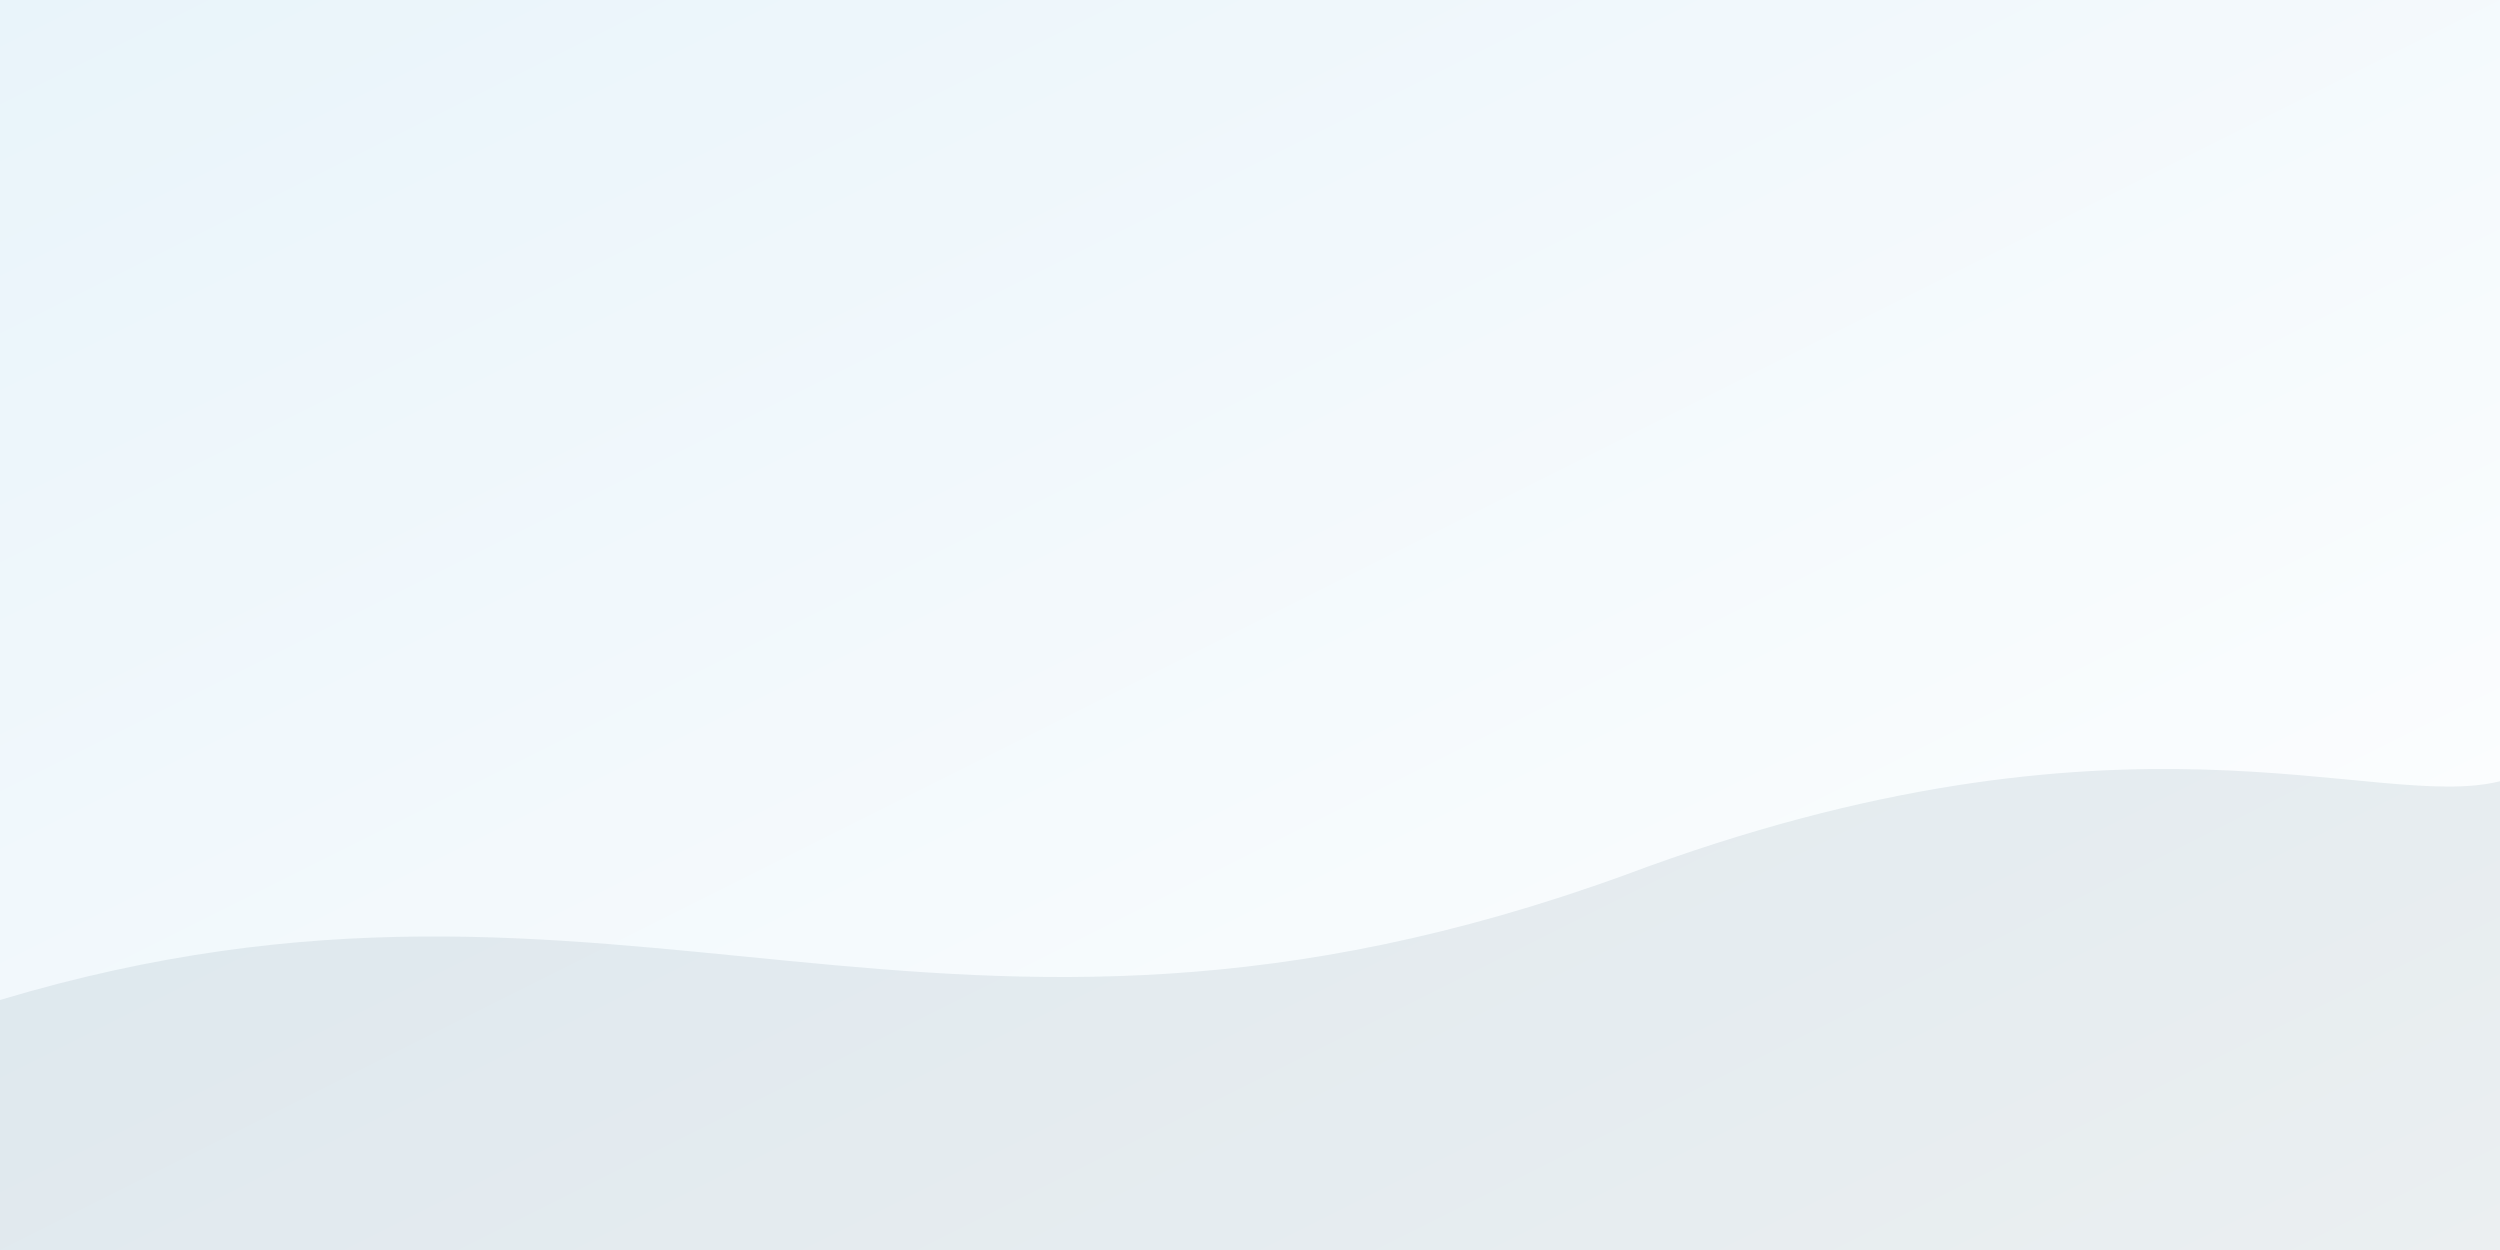
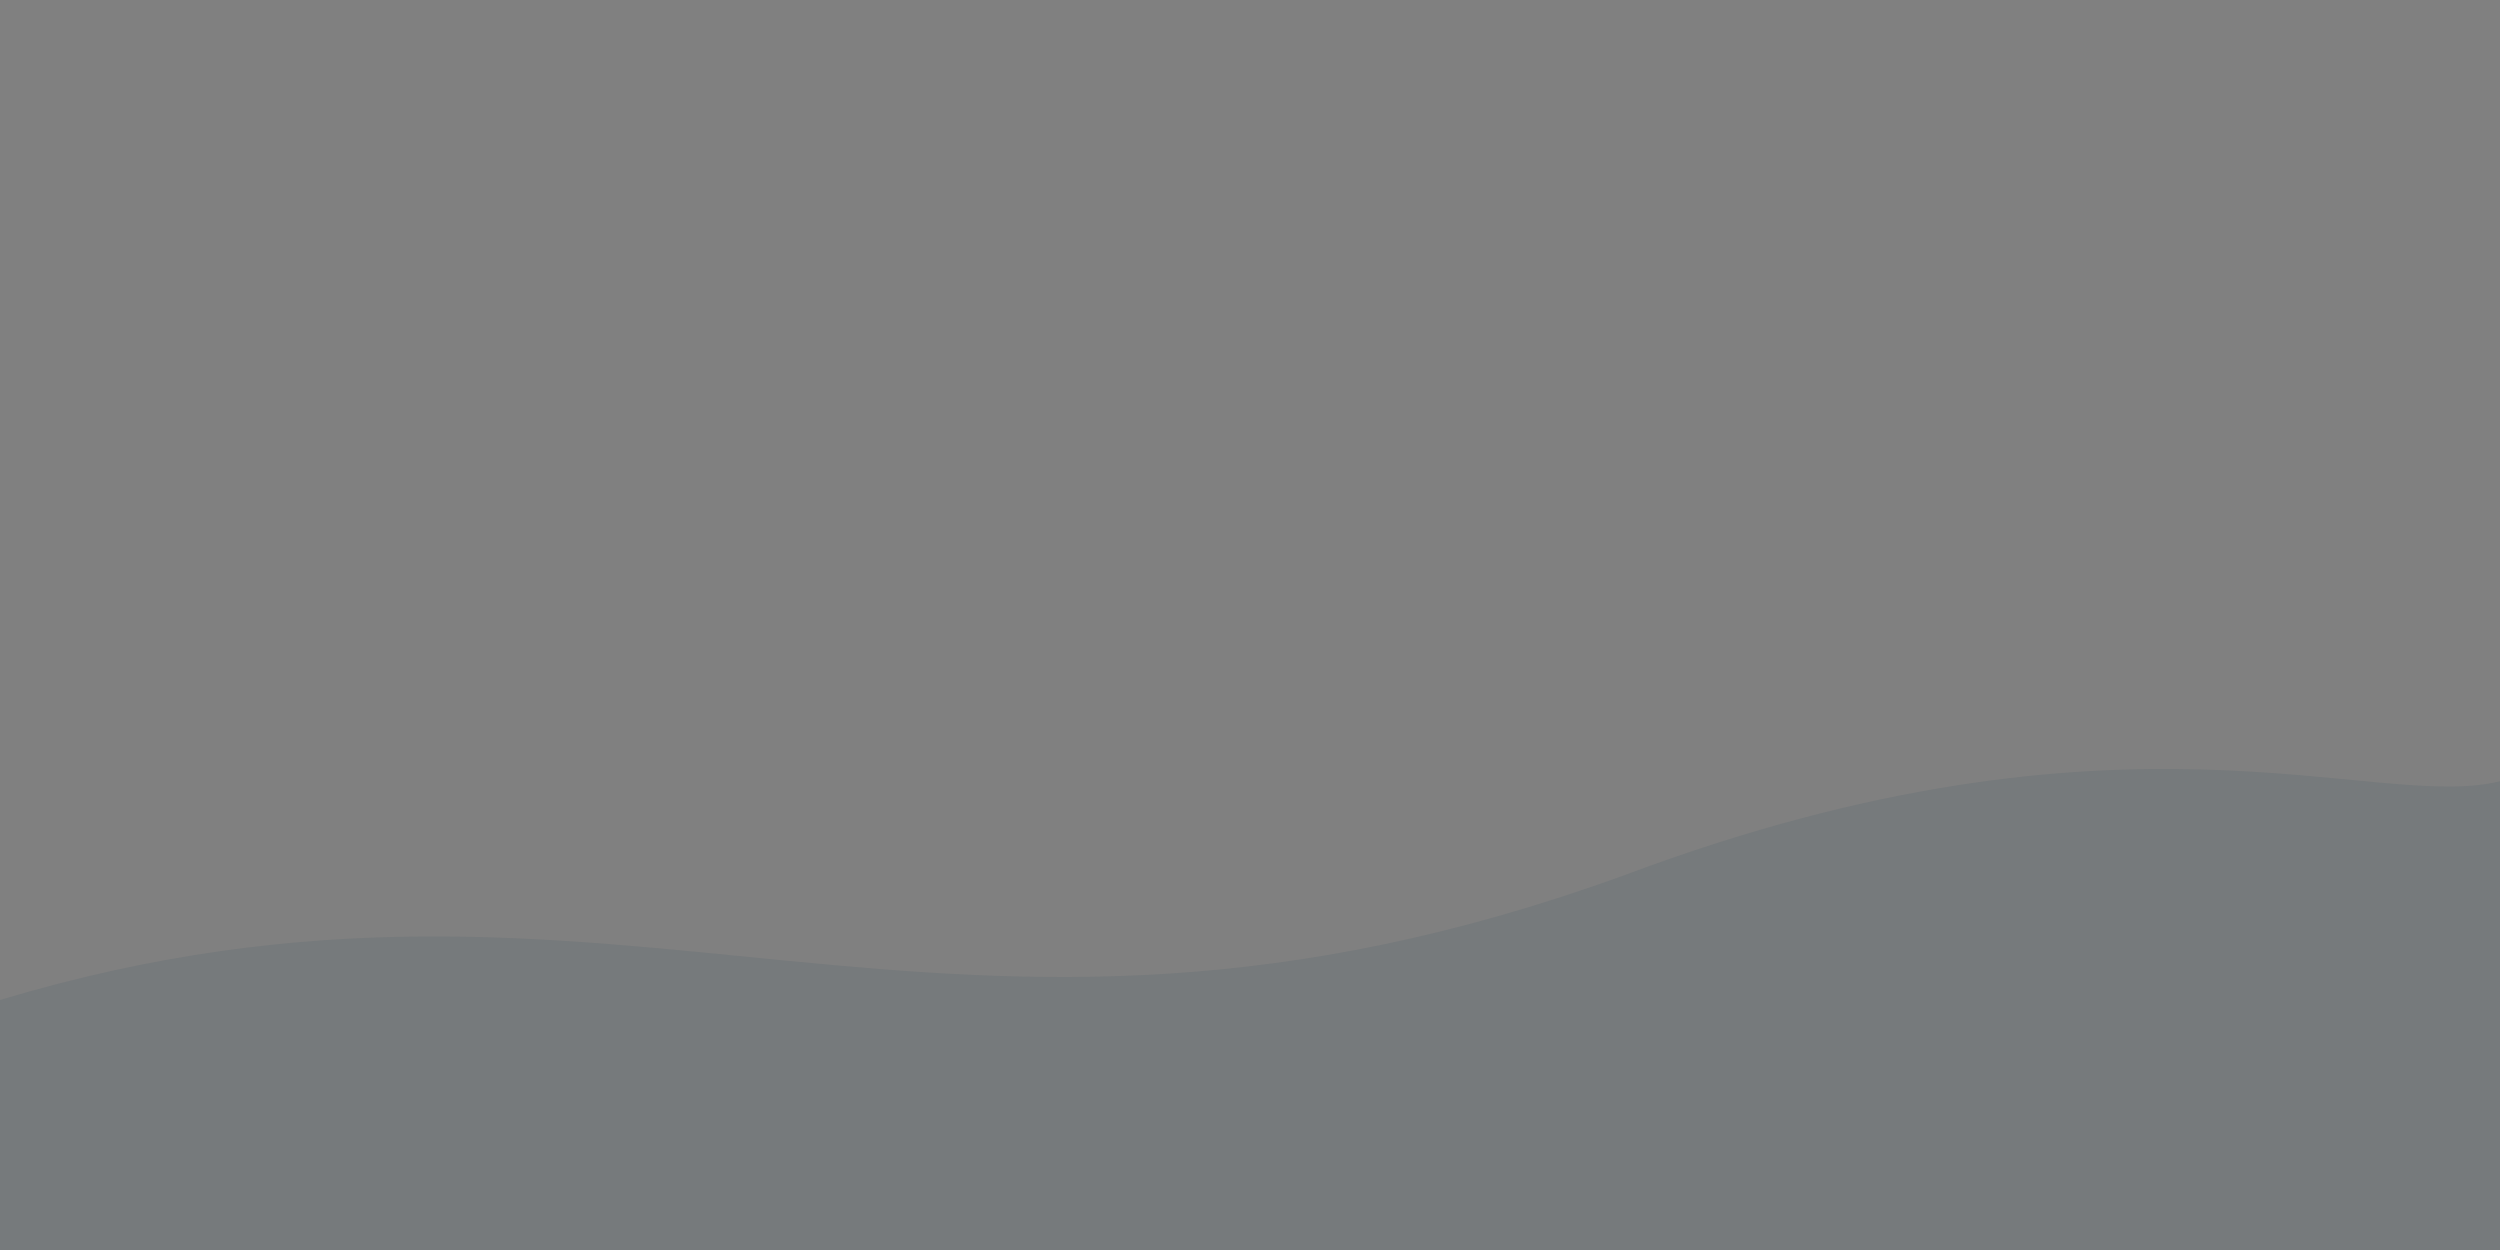
<svg xmlns="http://www.w3.org/2000/svg" viewBox="0 0 800 400" role="img" aria-label="Decorative wave">
  <rect x="0" y="0" width="800" height="400" fill="#808080" stroke="none" />
  <defs>
    <linearGradient id="gg" x1="0" y1="0" x2="1" y2="1">
      <stop offset="0" stop-color="#e9f4fa" />
      <stop offset="1" stop-color="#ffffff" />
    </linearGradient>
  </defs>
-   <rect width="800" height="400" fill="url(#gg)" />
  <path d="M0,320 C200,260 300,360 520,280 C680,220 760,260 800,250 L800,400 L0,400Z" fill="#00344d" opacity="0.08" />
</svg>